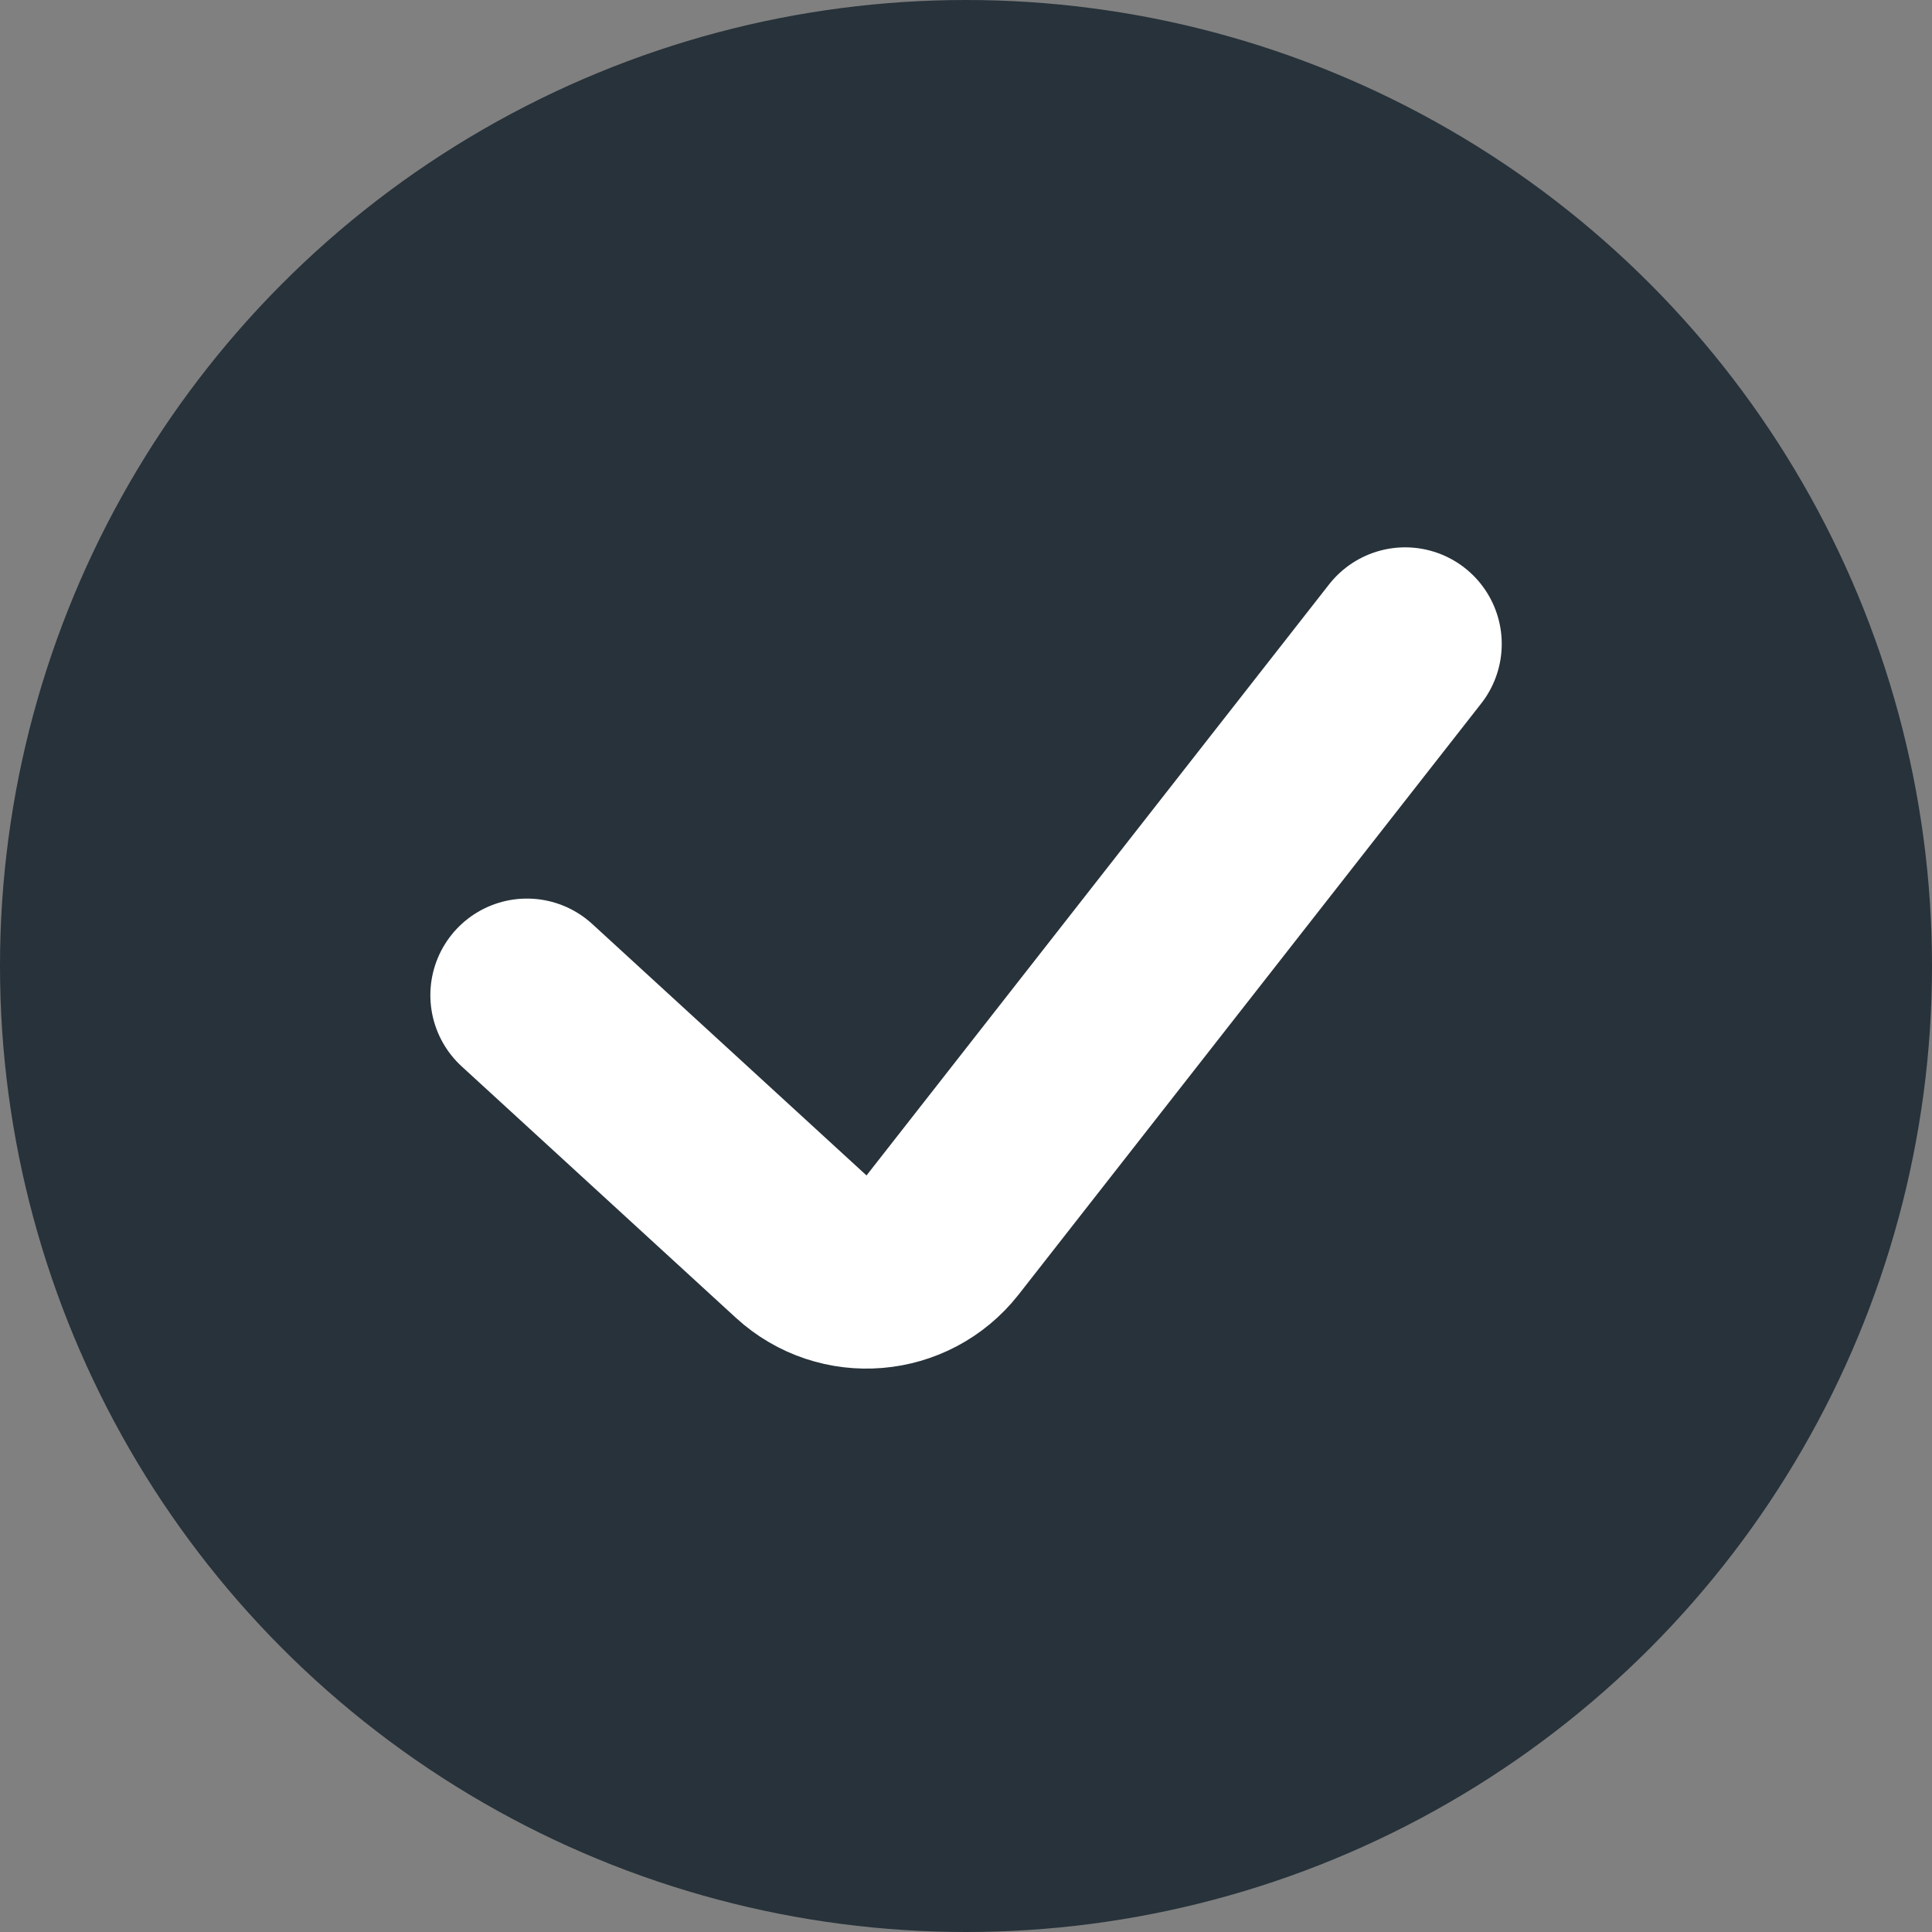
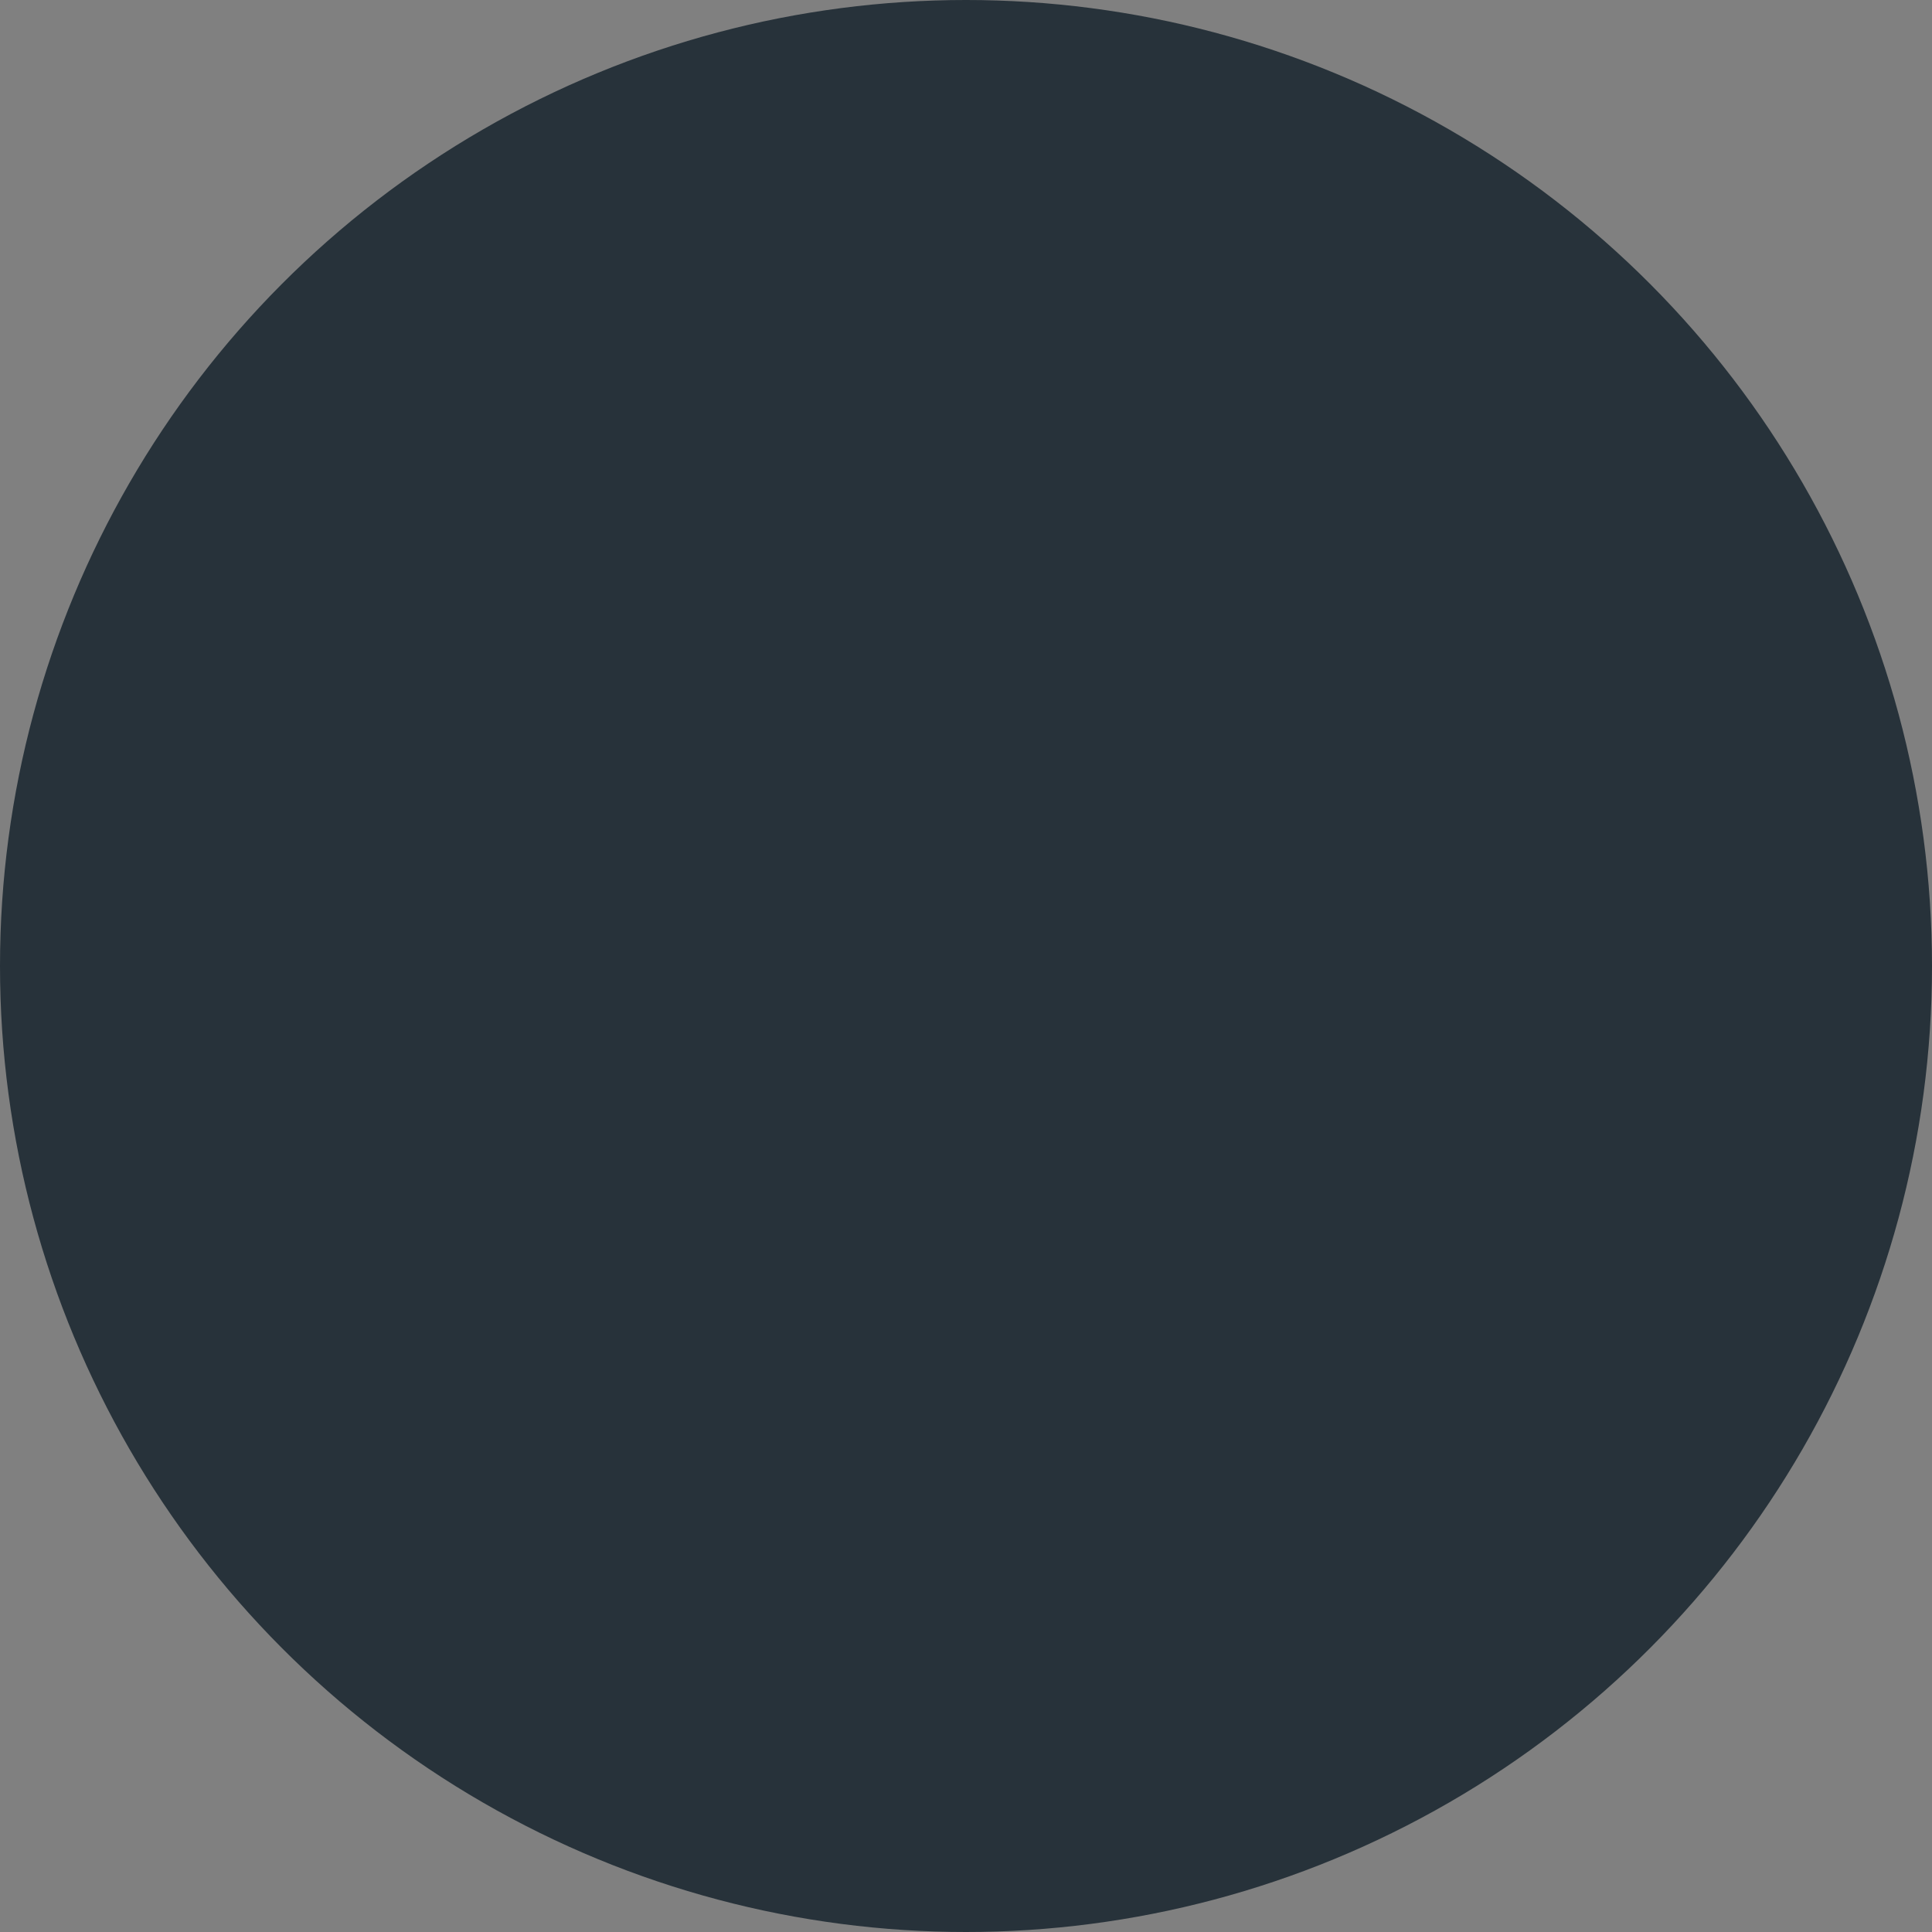
<svg xmlns="http://www.w3.org/2000/svg" width="20" height="20" viewBox="0 0 20 20" fill="none">
  <rect x="0" y="0" width="20" height="20" fill="#808080" stroke="none" />
  <circle cx="10" cy="10" r="10" fill="#27323A" />
-   <path d="M5.455 10.302L8.294 12.905C8.724 13.299 9.398 13.243 9.758 12.784L14.546 6.666" stroke="white" stroke-width="2" stroke-linecap="round" />
</svg>